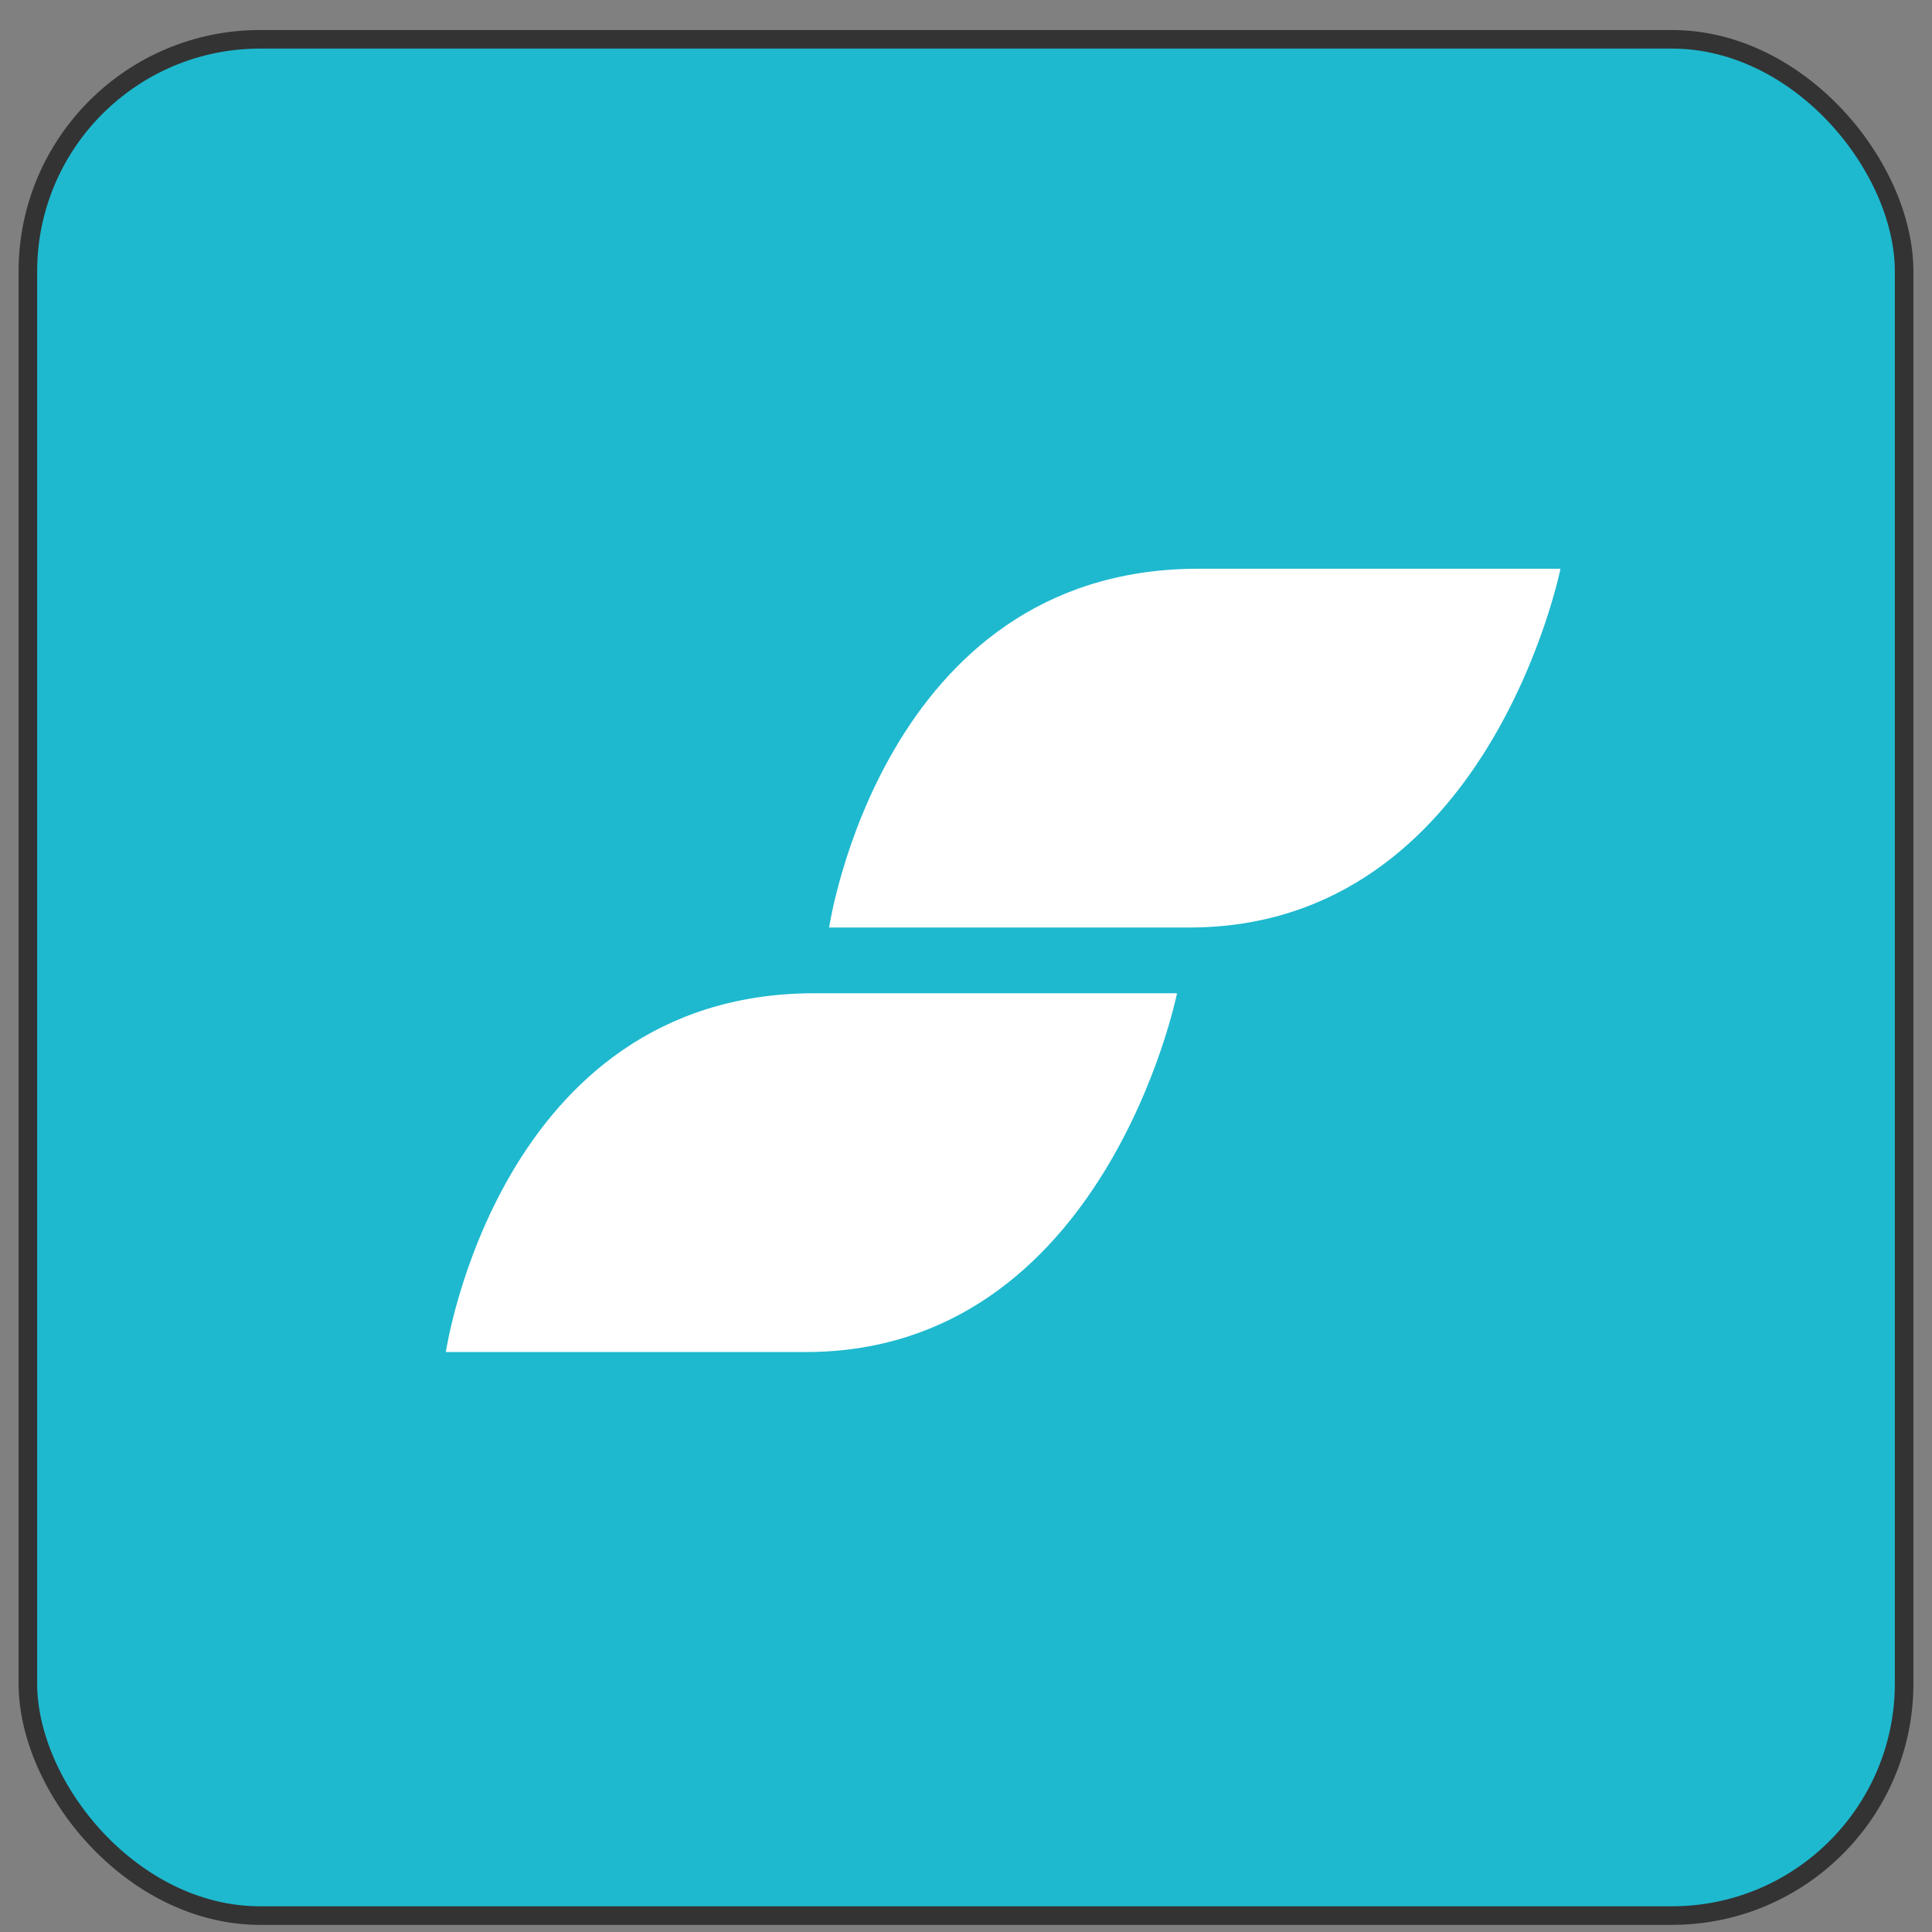
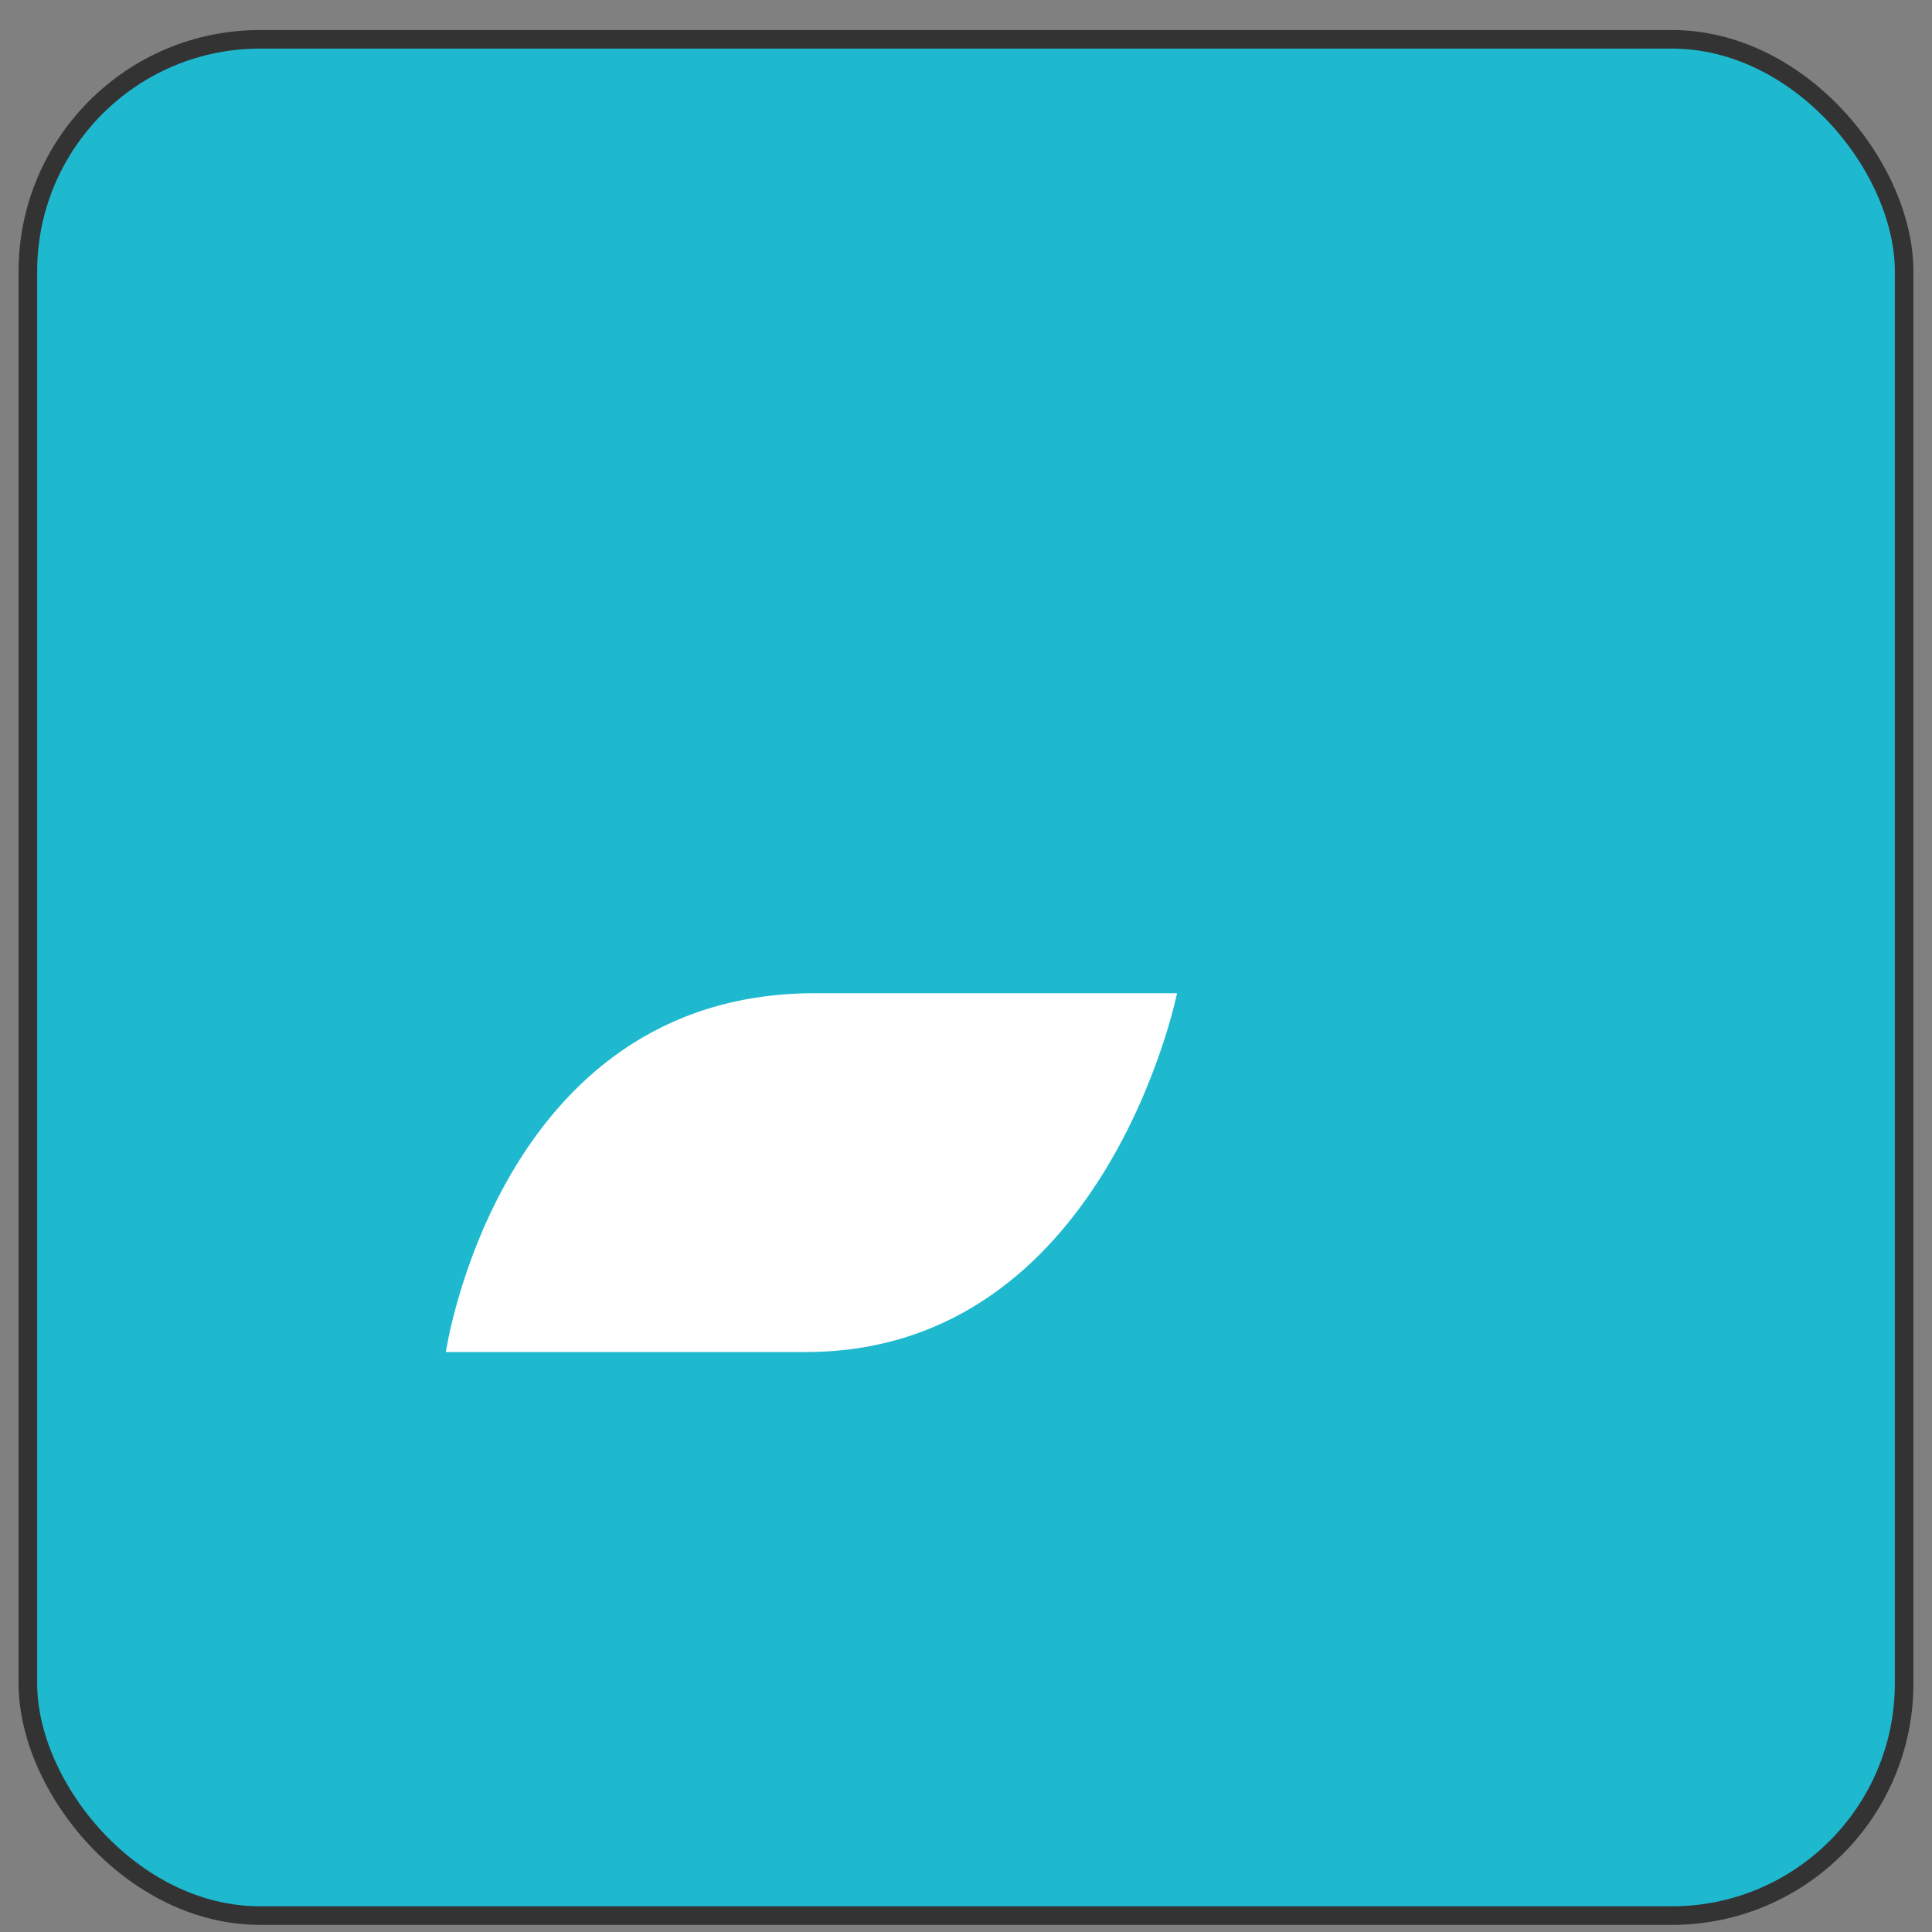
<svg xmlns="http://www.w3.org/2000/svg" width="52" height="52" viewBox="0 0 52 52" fill="none">
  <rect x="0" y="0" width="52" height="52" fill="#808080" stroke="none" />
  <rect x="0.75" y="1.058" width="50.5" height="50.5" rx="6.25" fill="#1EB9CF" stroke="#333333" stroke-width="0.5" />
-   <path d="M22.316 24.964C22.316 24.964 23.733 15.361 32.181 15.308H42C42 15.308 40.062 24.964 32.01 24.964H22.316Z" fill="white" />
  <path d="M12 36.39C12 36.39 13.416 26.786 21.861 26.733H31.68C31.68 26.733 29.741 36.39 21.689 36.39H12Z" fill="white" />
</svg>